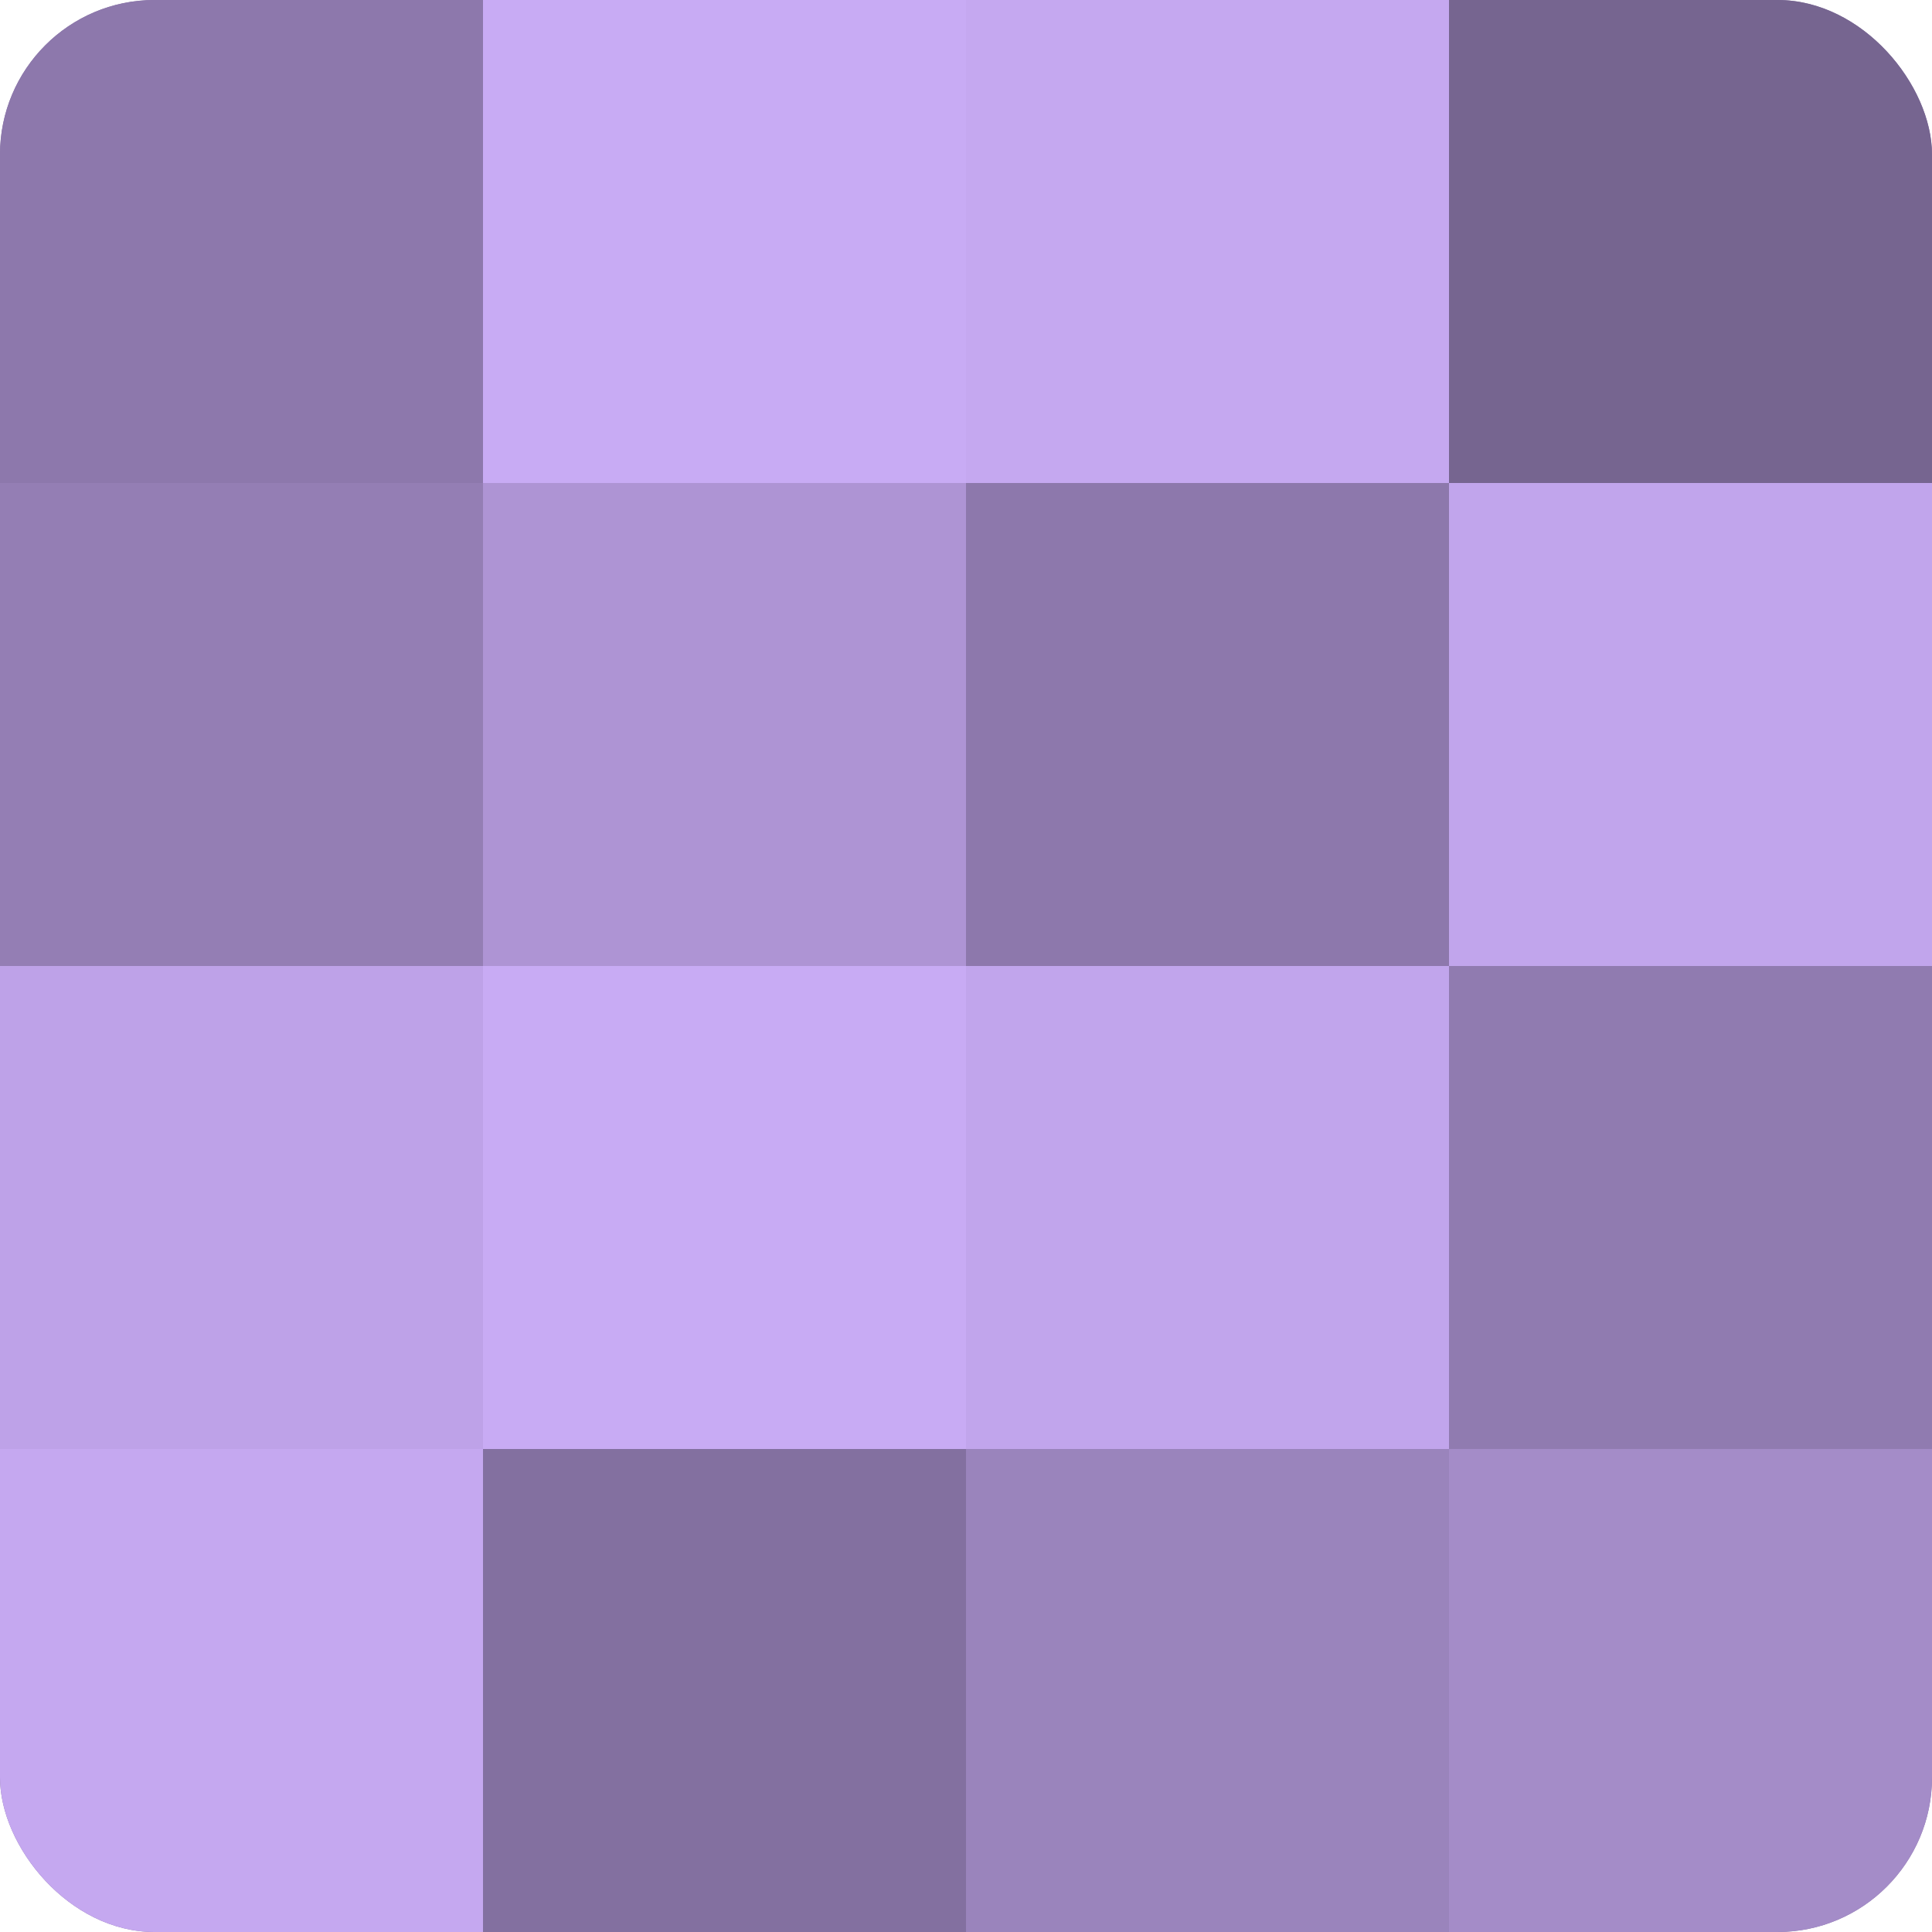
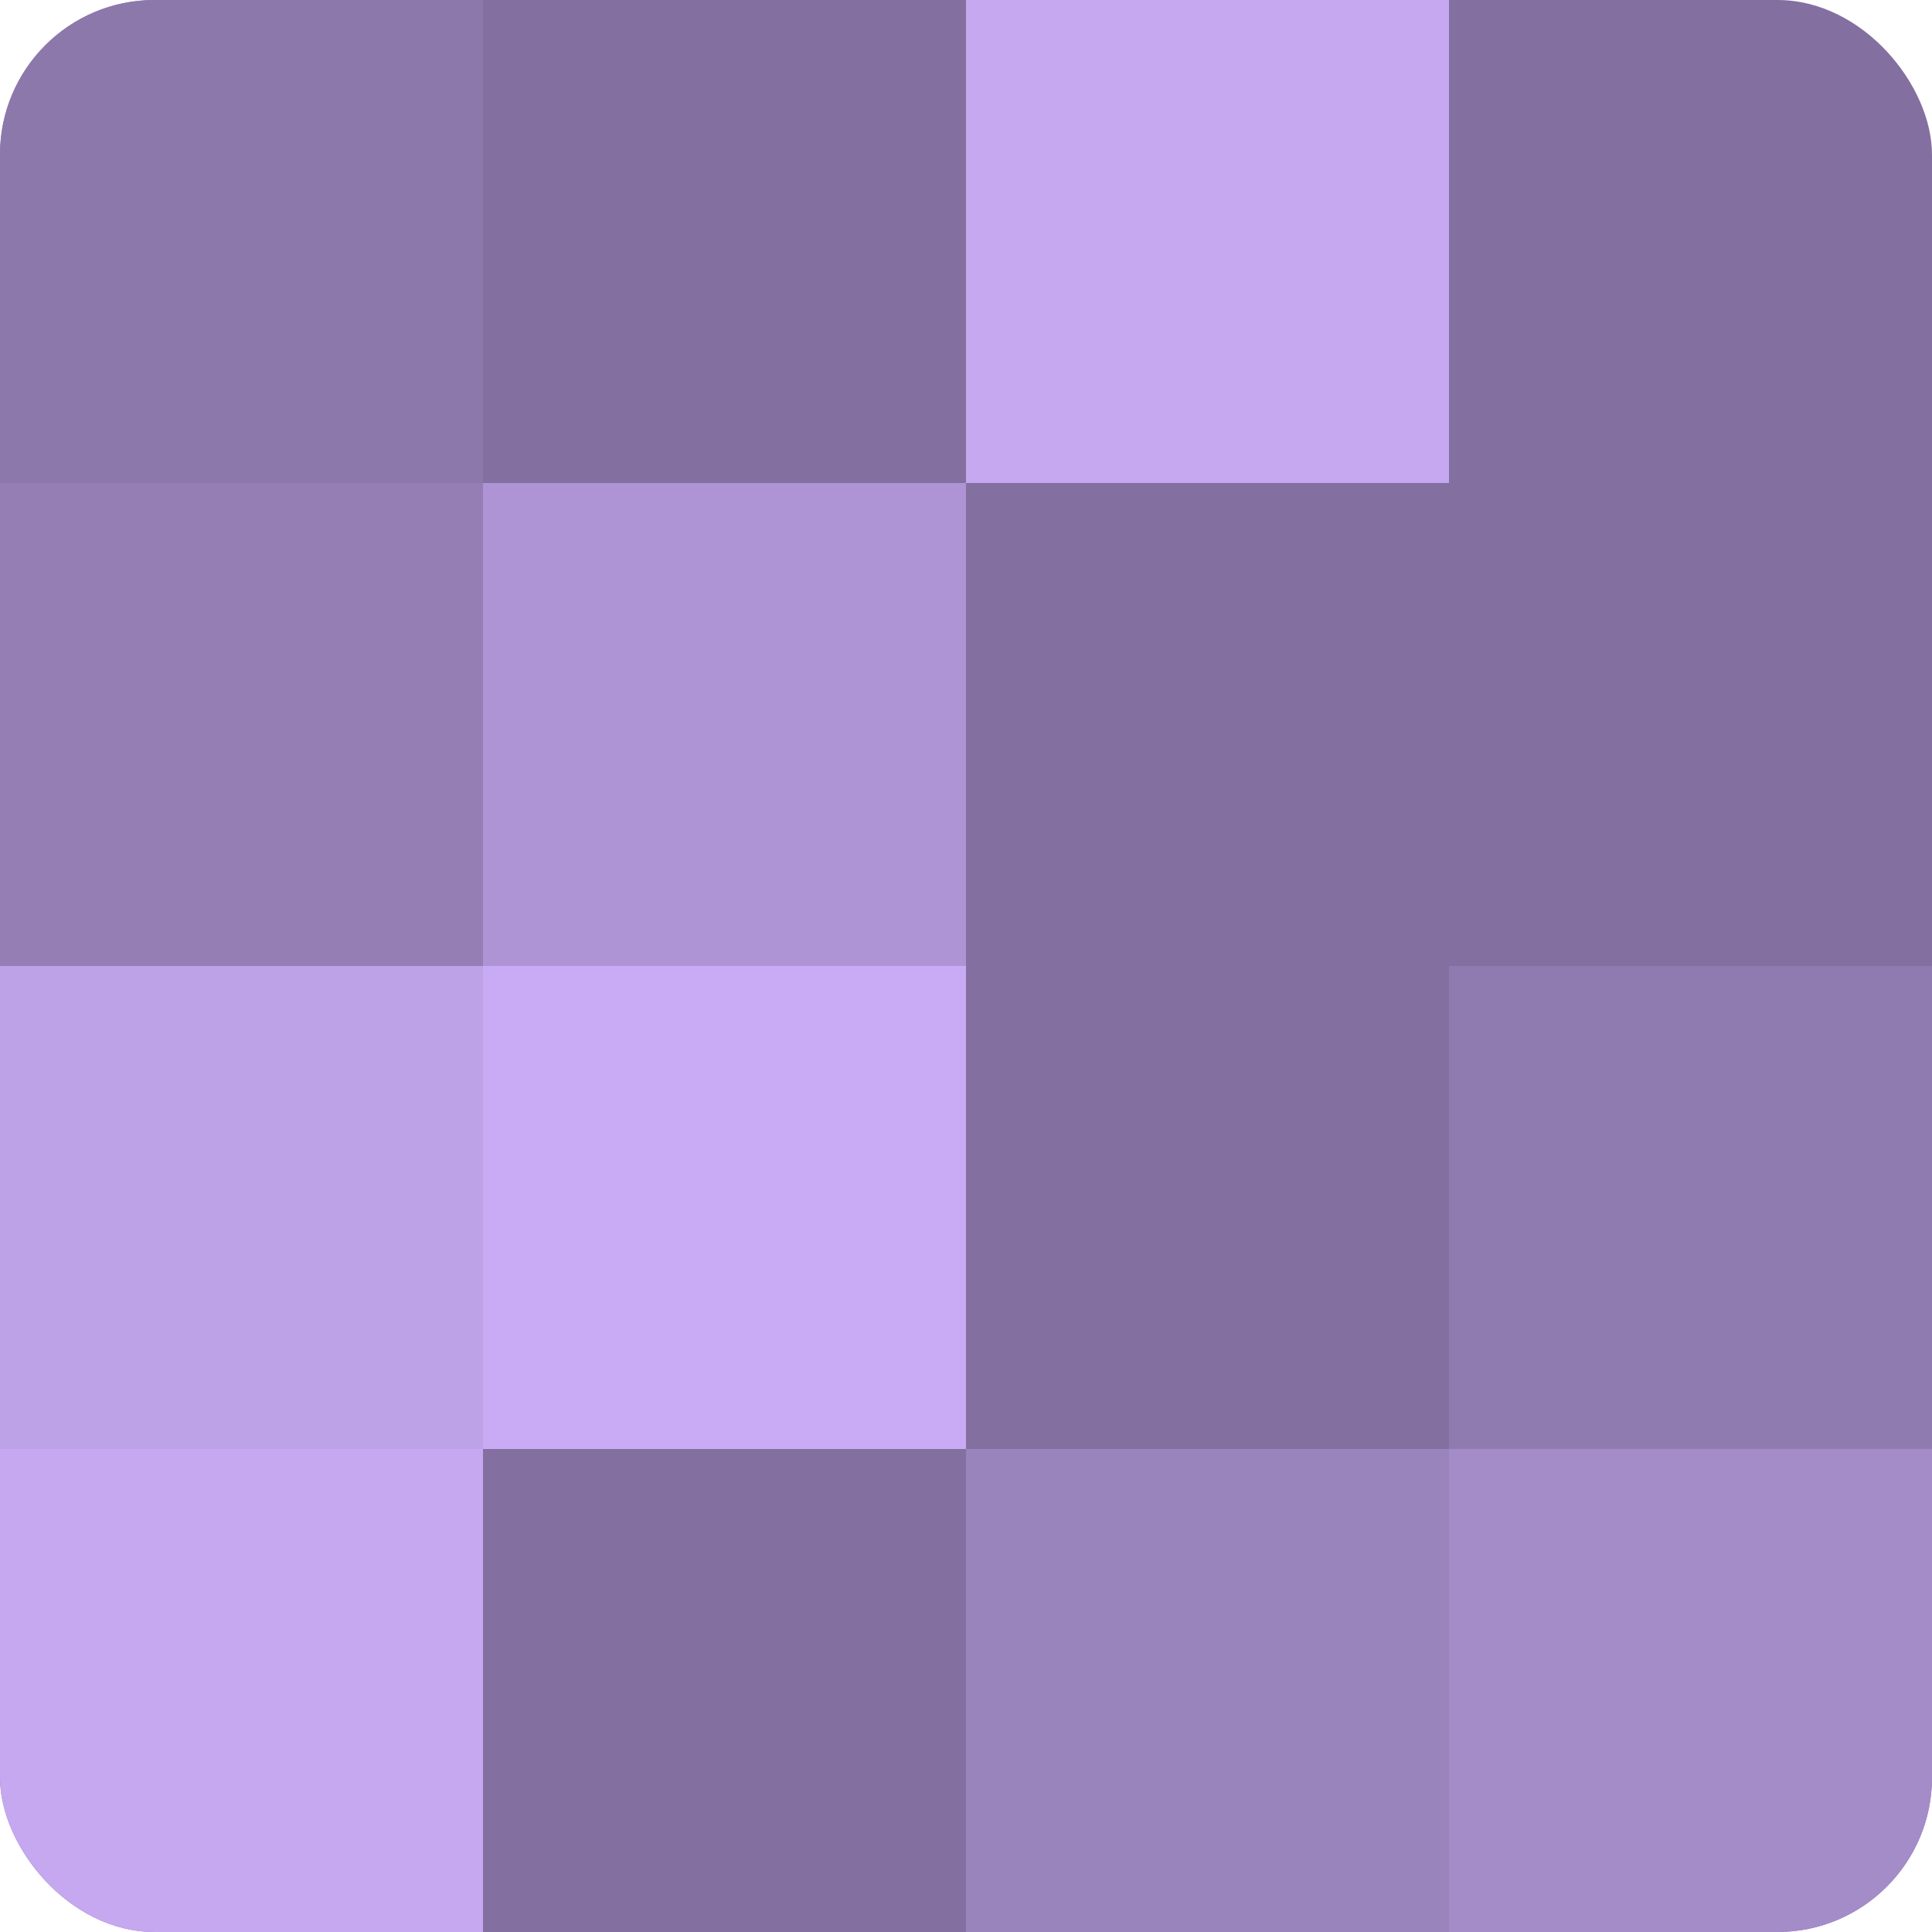
<svg xmlns="http://www.w3.org/2000/svg" width="60" height="60" viewBox="0 0 100 100" preserveAspectRatio="xMidYMid meet">
  <defs>
    <clipPath id="c" width="100" height="100">
      <rect width="100" height="100" rx="8" ry="8" />
    </clipPath>
  </defs>
  <g clip-path="url(#c)">
    <rect width="100" height="100" fill="#8370a0" />
    <rect width="25" height="25" fill="#8d78ac" />
    <rect y="25" width="25" height="25" fill="#947eb4" />
    <rect y="50" width="25" height="25" fill="#bea2e8" />
    <rect y="75" width="25" height="25" fill="#c5a8f0" />
-     <rect x="25" width="25" height="25" fill="#c8abf4" />
    <rect x="25" y="25" width="25" height="25" fill="#ae94d4" />
    <rect x="25" y="50" width="25" height="25" fill="#c8abf4" />
    <rect x="25" y="75" width="25" height="25" fill="#8370a0" />
    <rect x="50" width="25" height="25" fill="#c5a8f0" />
-     <rect x="50" y="25" width="25" height="25" fill="#8d78ac" />
-     <rect x="50" y="50" width="25" height="25" fill="#c1a5ec" />
    <rect x="50" y="75" width="25" height="25" fill="#9a84bc" />
-     <rect x="75" width="25" height="25" fill="#766590" />
-     <rect x="75" y="25" width="25" height="25" fill="#c1a5ec" />
    <rect x="75" y="50" width="25" height="25" fill="#907bb0" />
    <rect x="75" y="75" width="25" height="25" fill="#a48cc8" />
  </g>
</svg>